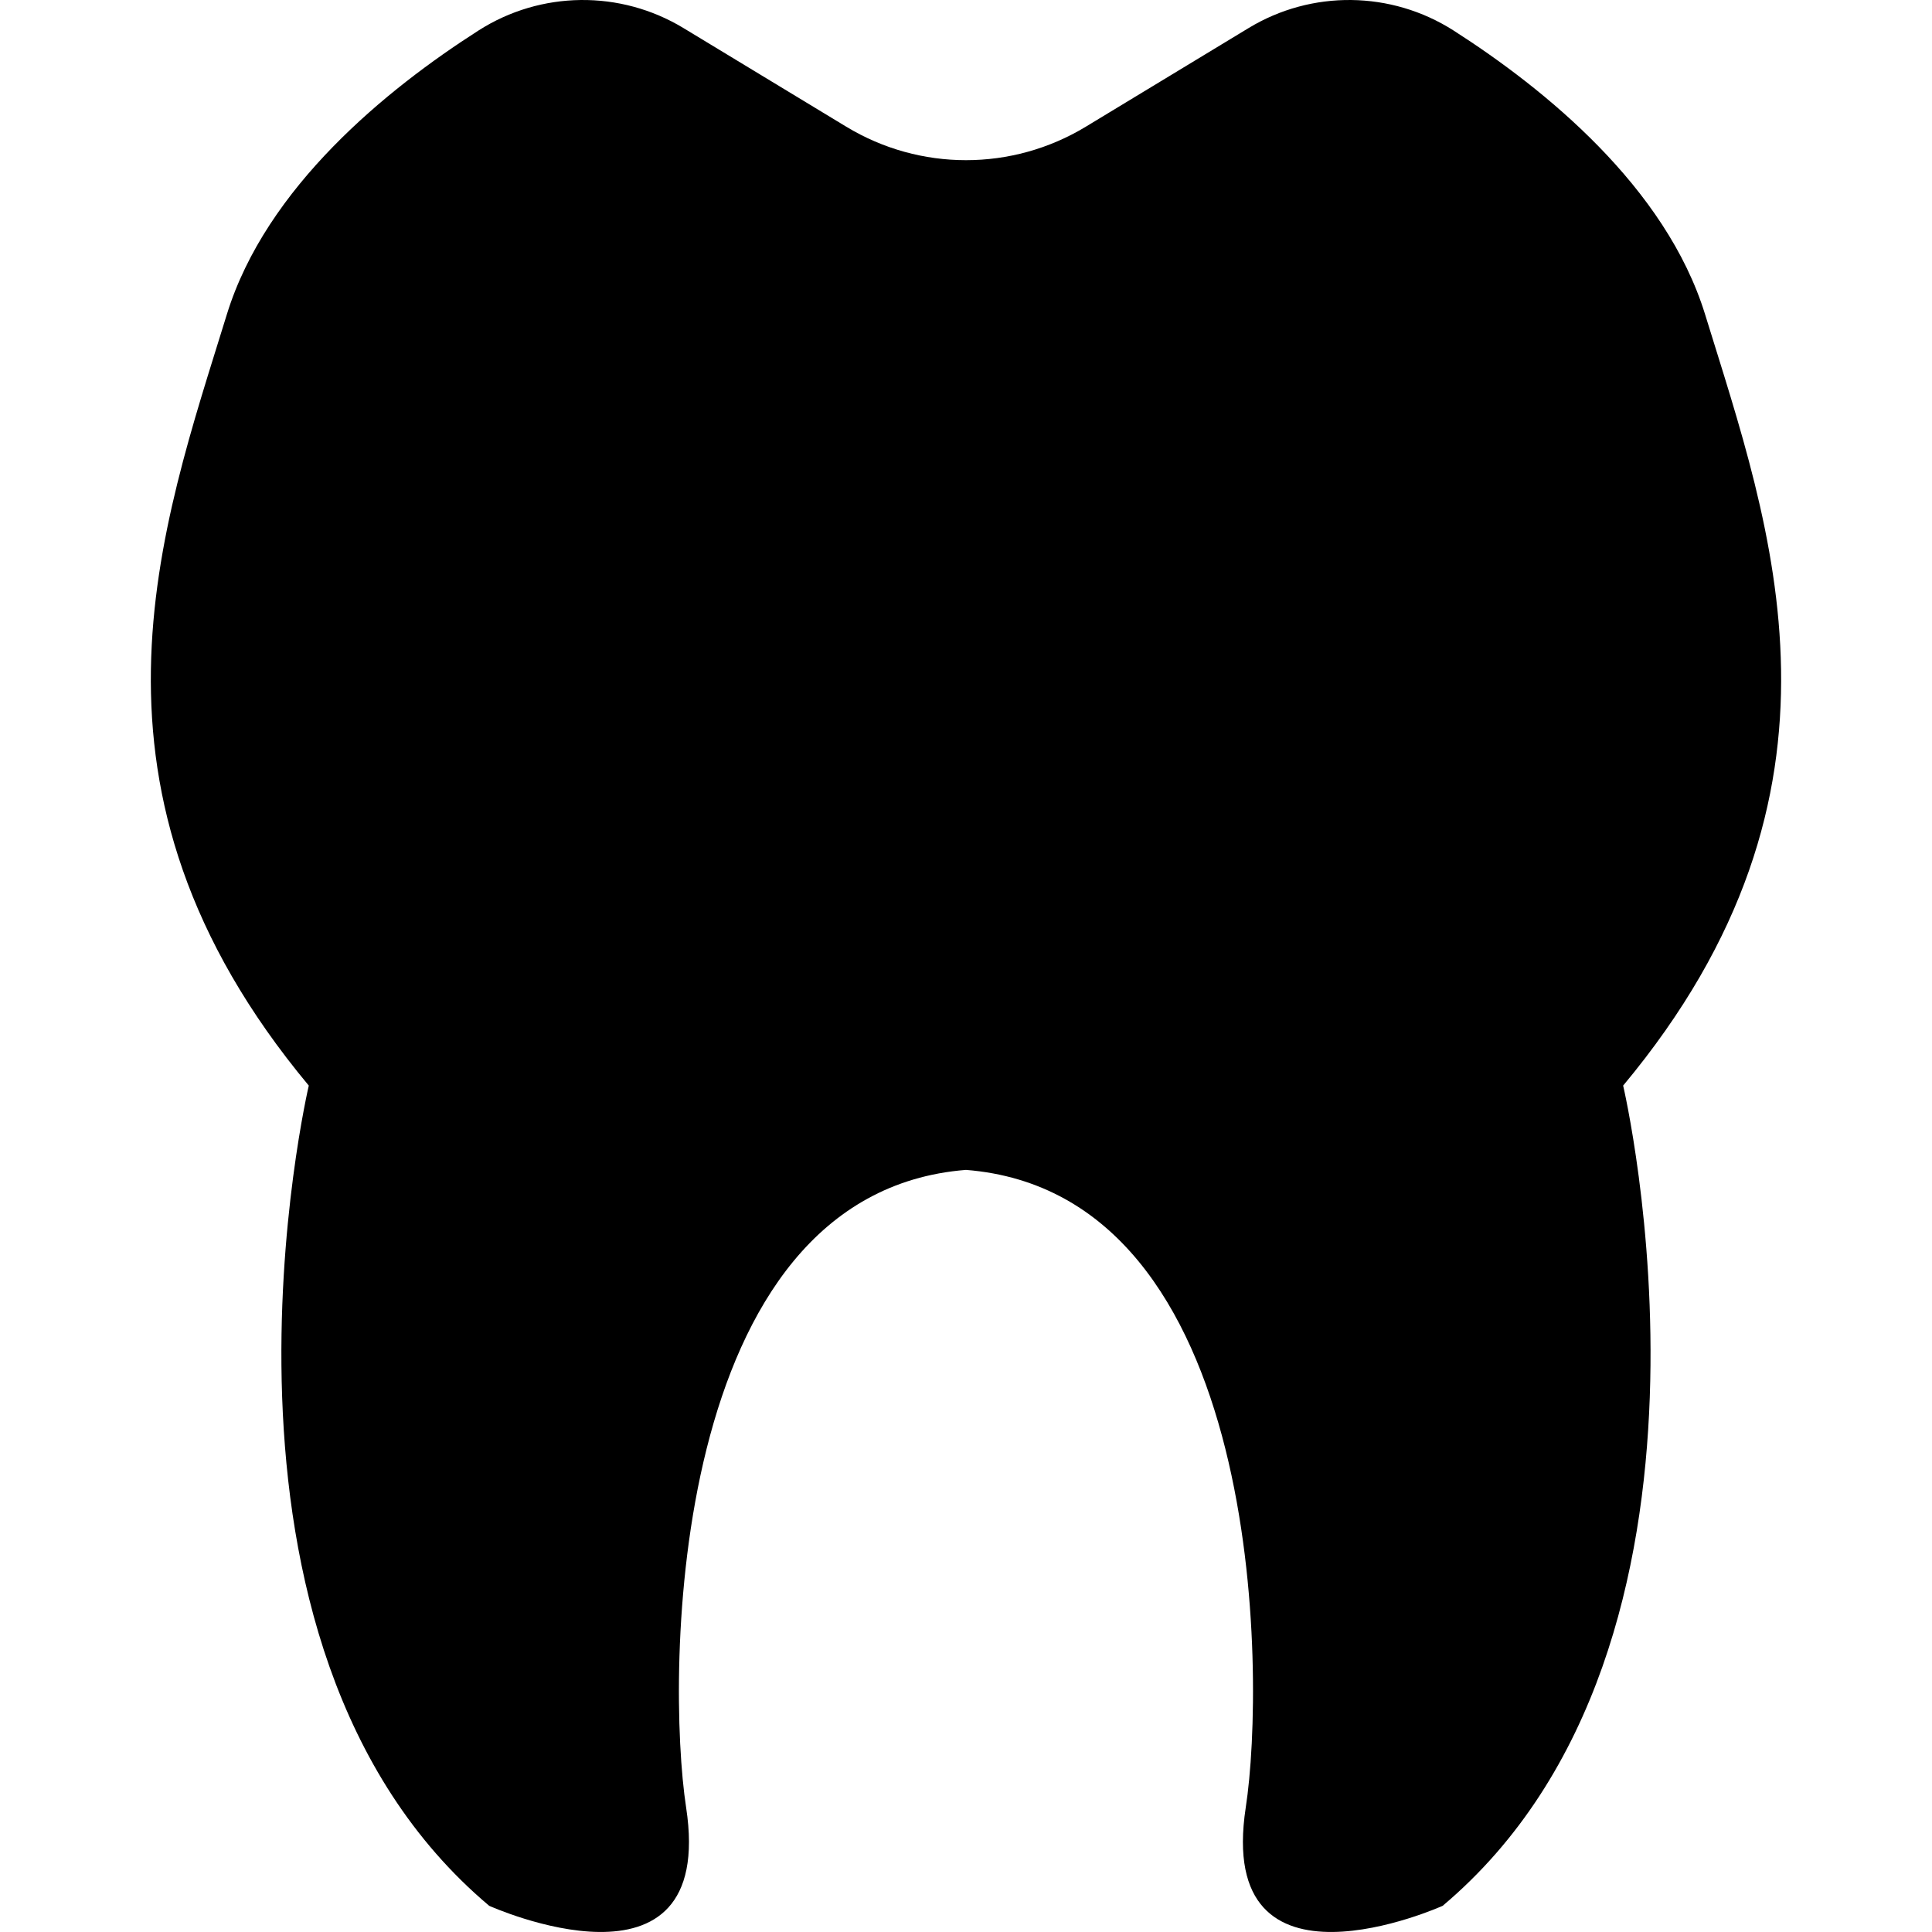
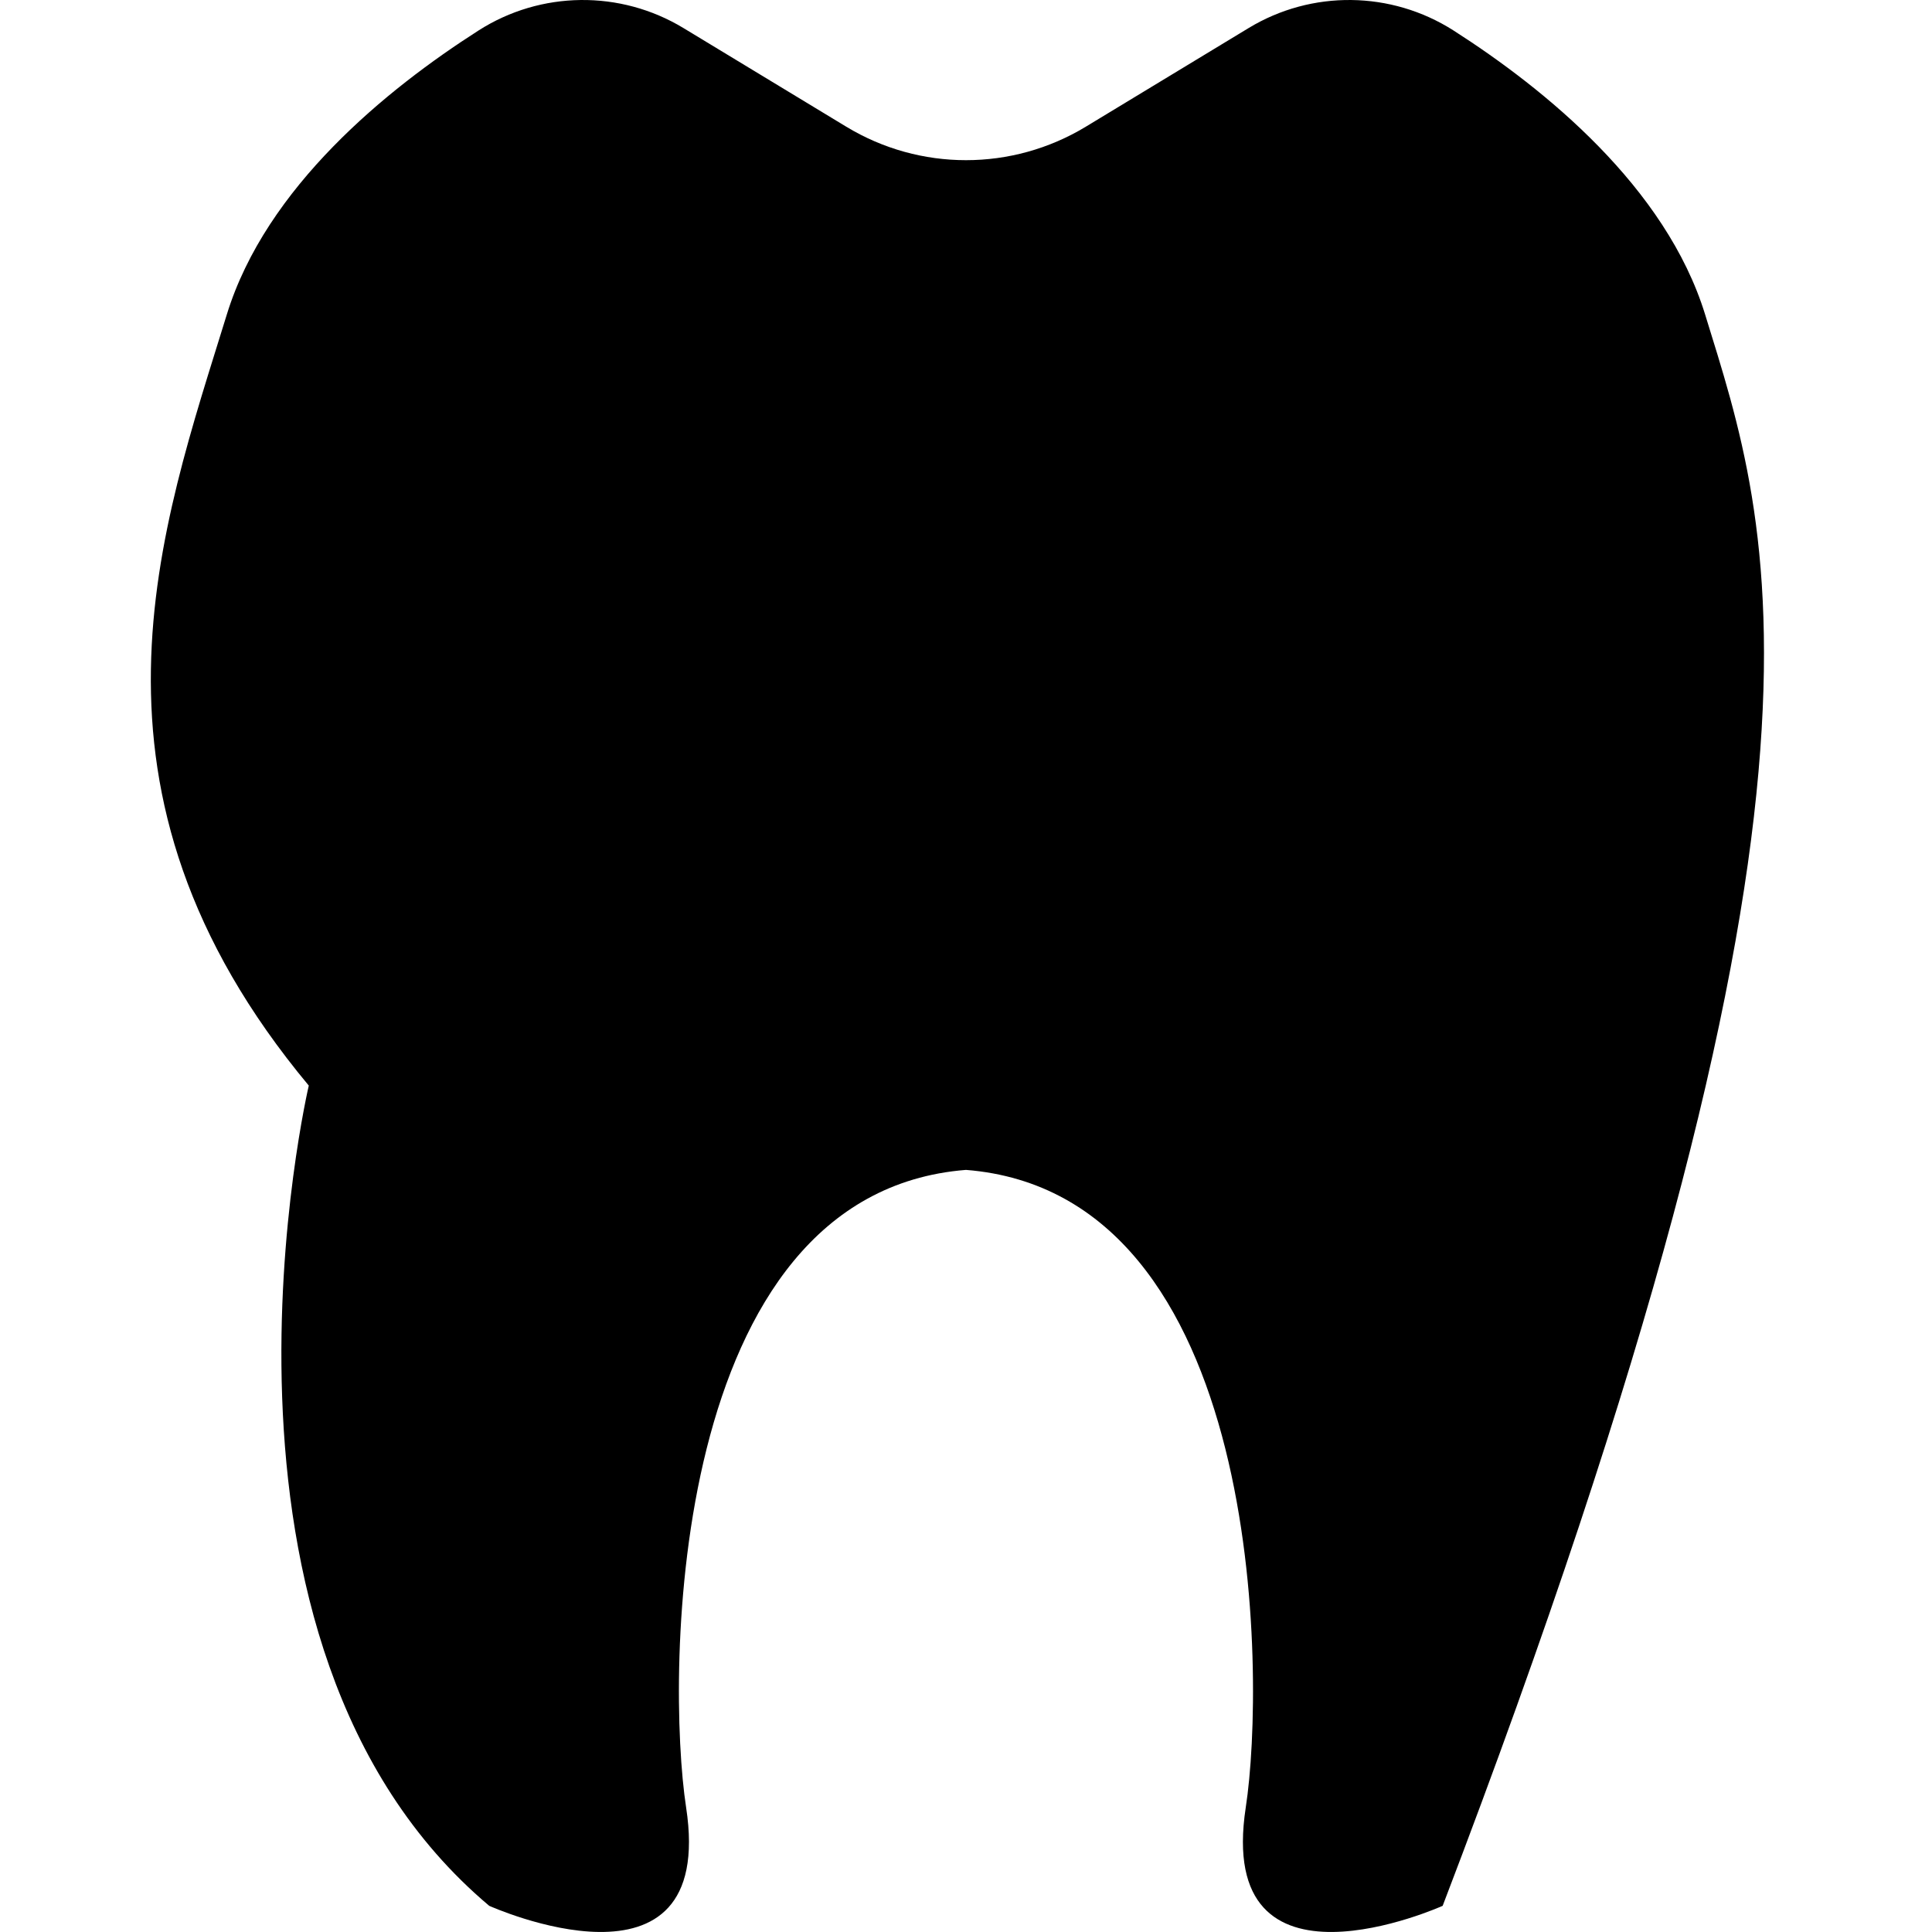
<svg xmlns="http://www.w3.org/2000/svg" fill="#000000" version="1.1" id="Capa_1" width="800px" height="800px" viewBox="0 0 31.653 31.653" xml:space="preserve">
  <g>
-     <path d="M27.936,5.153c-0.644-2.089-2.629-3.698-4.123-4.654c-1.021-0.651-2.324-0.666-3.357-0.039l-2.667,1.616   c-1.207,0.731-2.718,0.731-3.924,0L11.198,0.46C10.163-0.167,8.86-0.152,7.841,0.499C6.345,1.455,4.359,3.064,3.716,5.153   C2.64,8.647,1.028,12.947,5.059,17.786c0,0-2.149,9.139,2.956,13.438c0,0,3.73,1.68,3.226-1.612   c-0.327-2.139-0.303-10.059,4.585-10.445c4.889,0.387,4.913,8.308,4.584,10.445c-0.503,3.292,3.226,1.612,3.226,1.612   c5.106-4.3,2.957-13.438,2.957-13.438C30.625,12.948,29.012,8.647,27.936,5.153z" />
+     <path d="M27.936,5.153c-0.644-2.089-2.629-3.698-4.123-4.654c-1.021-0.651-2.324-0.666-3.357-0.039l-2.667,1.616   c-1.207,0.731-2.718,0.731-3.924,0L11.198,0.46C10.163-0.167,8.86-0.152,7.841,0.499C6.345,1.455,4.359,3.064,3.716,5.153   C2.64,8.647,1.028,12.947,5.059,17.786c0,0-2.149,9.139,2.956,13.438c0,0,3.73,1.68,3.226-1.612   c-0.327-2.139-0.303-10.059,4.585-10.445c4.889,0.387,4.913,8.308,4.584,10.445c-0.503,3.292,3.226,1.612,3.226,1.612   C30.625,12.948,29.012,8.647,27.936,5.153z" />
  </g>
</svg>